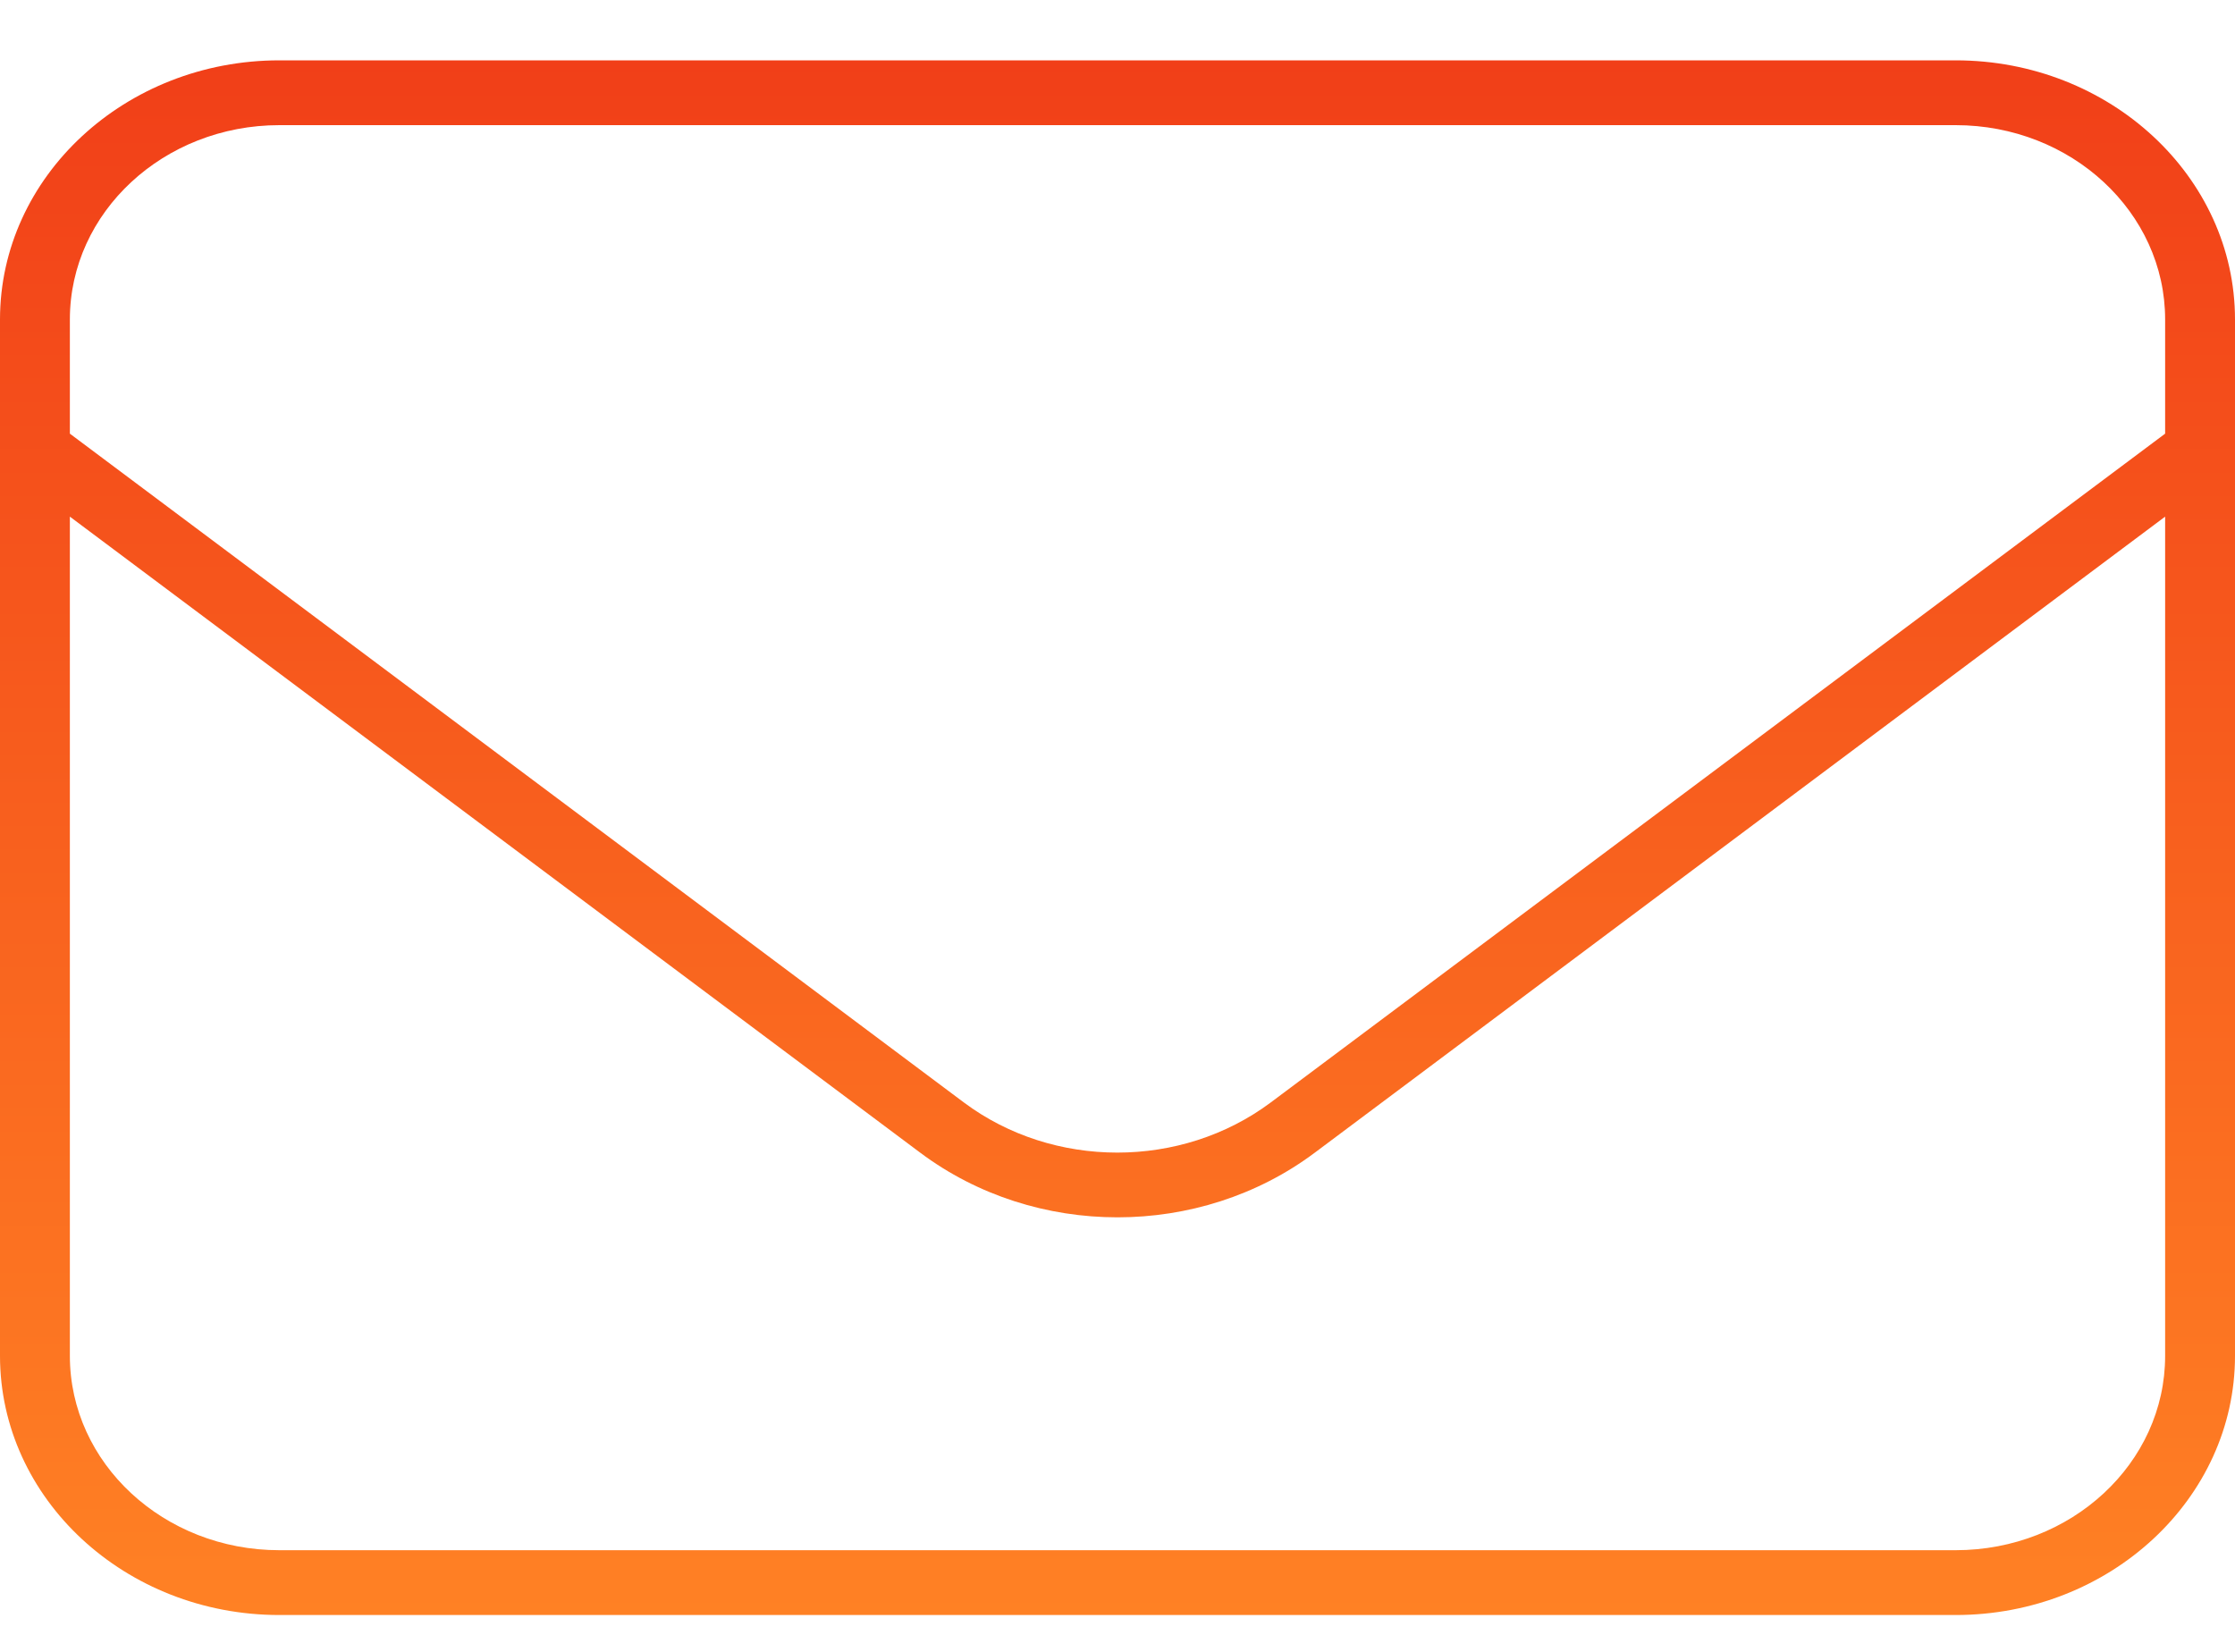
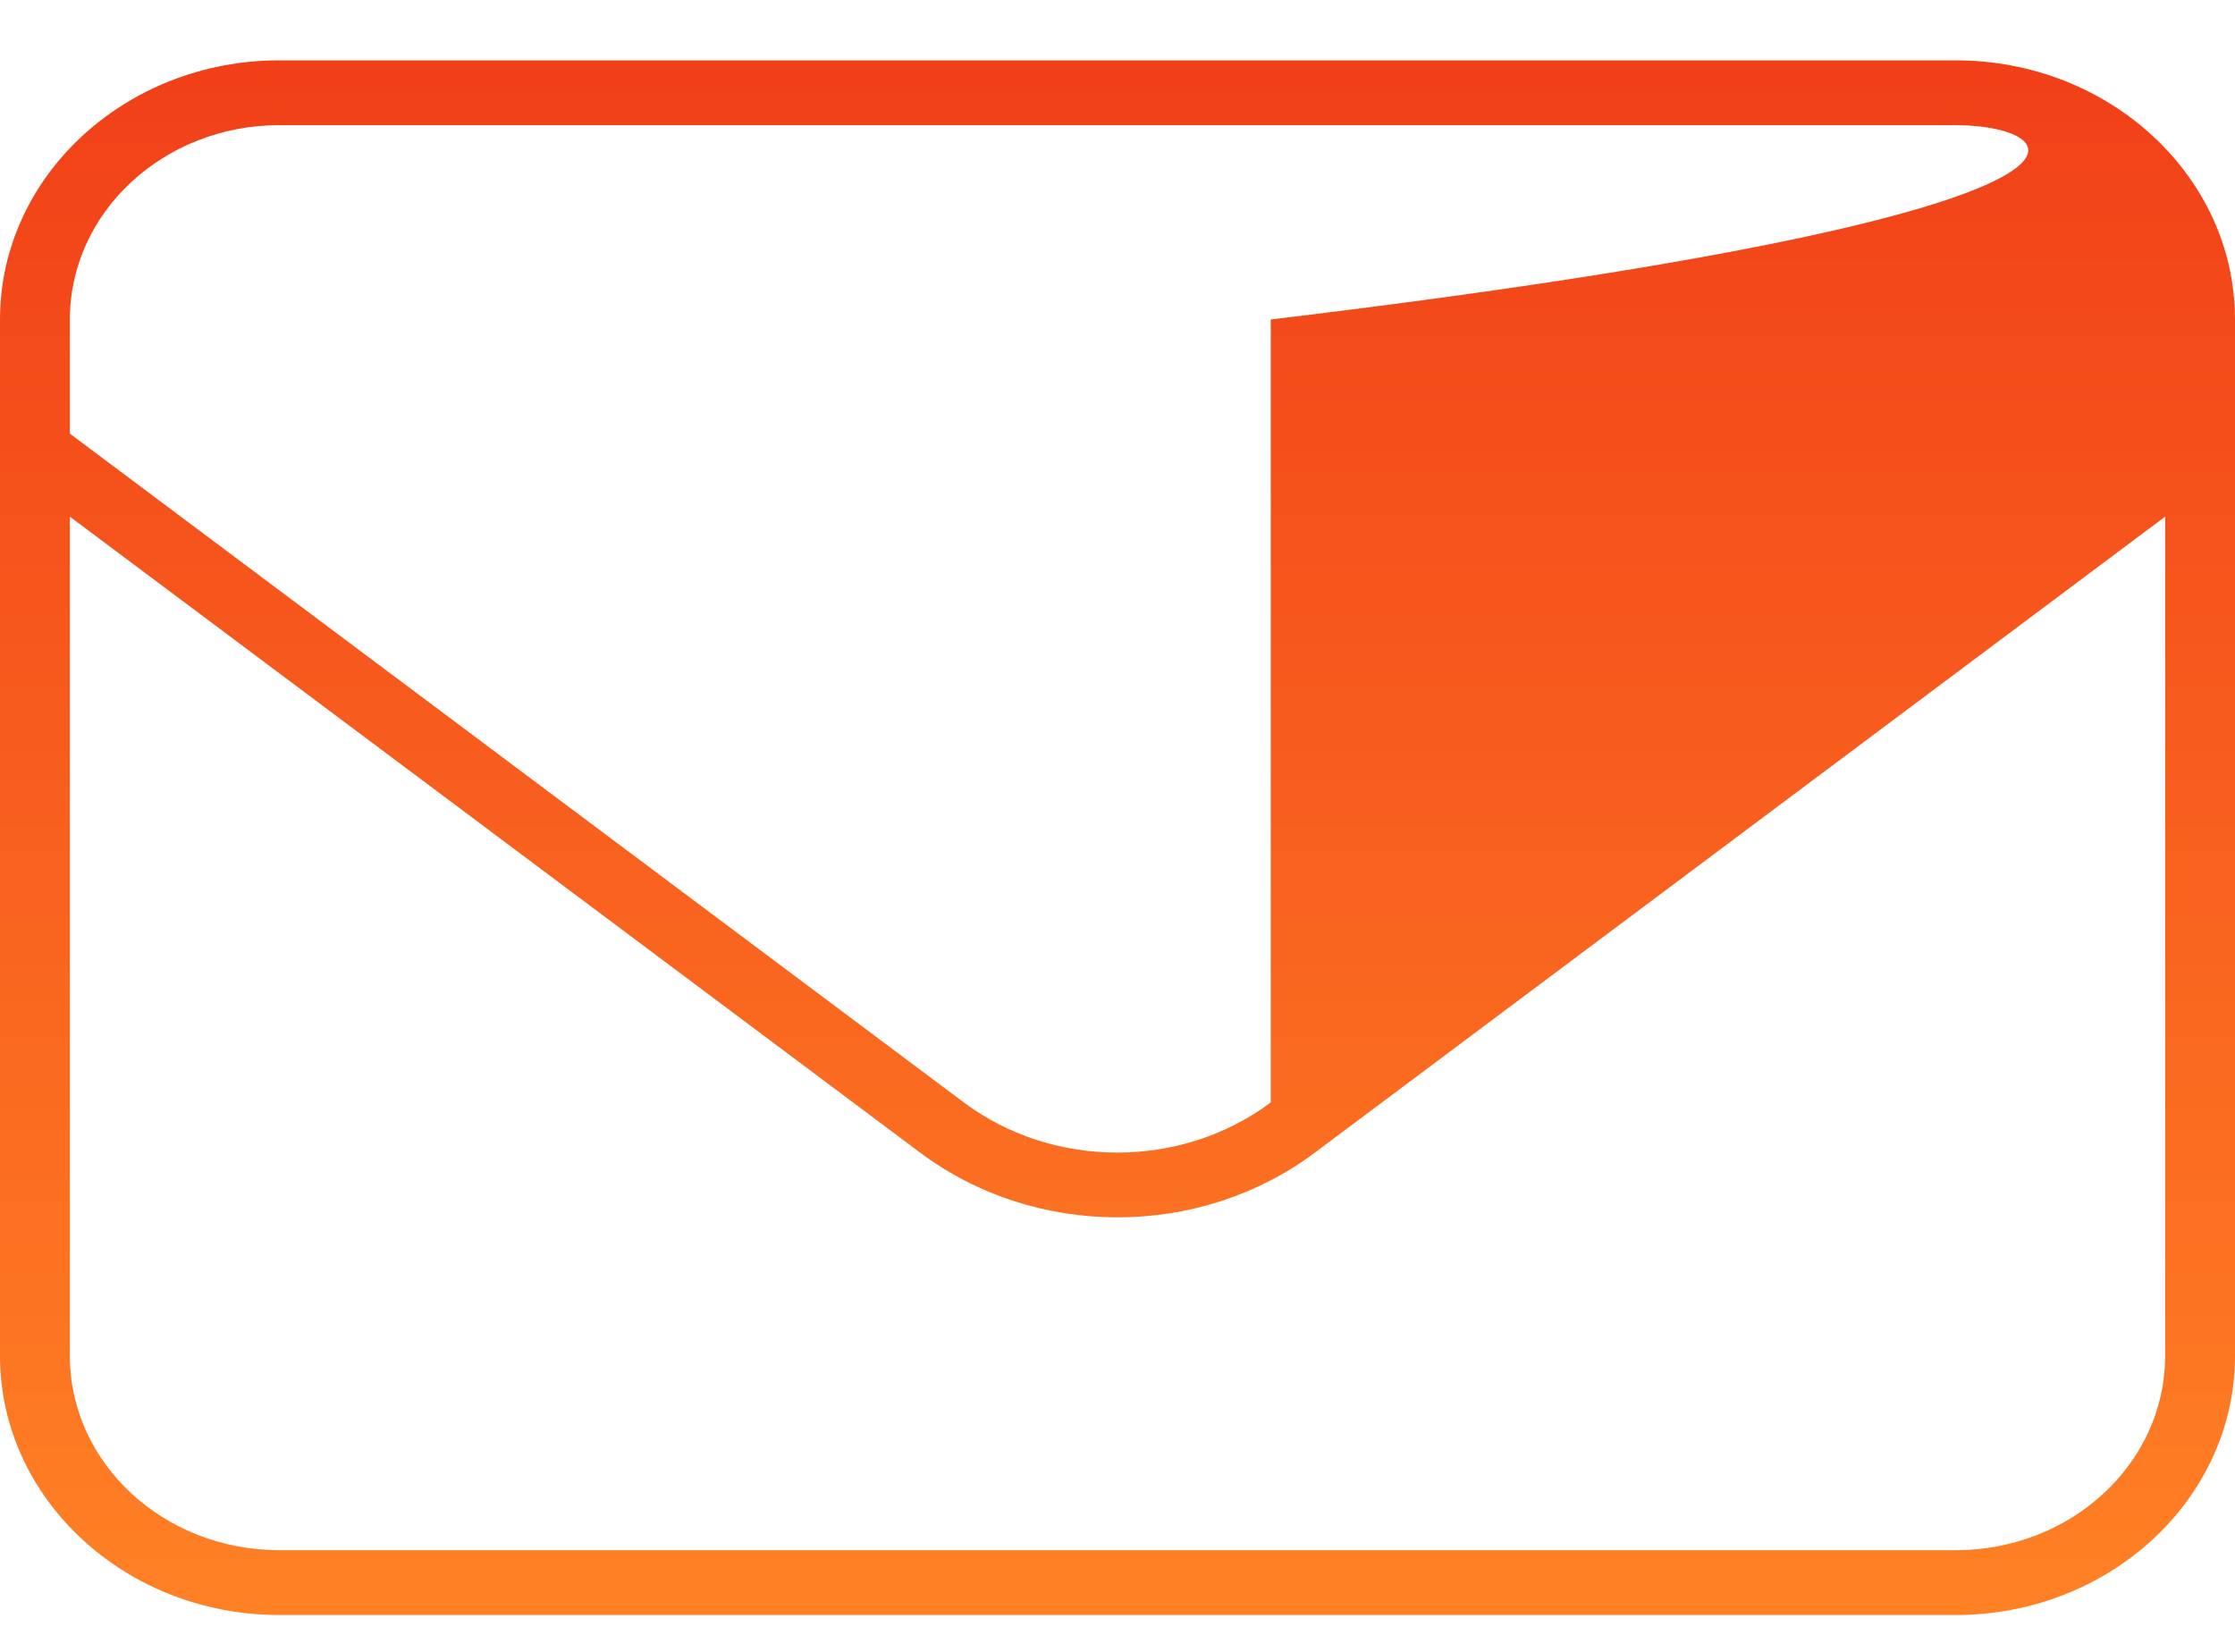
<svg xmlns="http://www.w3.org/2000/svg" width="23" height="17" viewBox="0 0 23 17" fill="none">
-   <path d="M2.875 1.288C1.685 1.288 0.719 2.184 0.719 3.288V4.463L9.919 11.346C10.84 12.034 12.156 12.034 13.077 11.346L22.281 4.463V3.288C22.281 2.184 21.315 1.288 20.125 1.288H2.875ZM0.719 5.317V13.954C0.719 15.059 1.685 15.954 2.875 15.954H20.125C21.315 15.954 22.281 15.059 22.281 13.954V5.317L13.53 11.863C12.345 12.75 10.655 12.75 9.47 11.863L0.719 5.317ZM0 3.288C0 1.817 1.289 0.621 2.875 0.621H20.125C21.711 0.621 23 1.817 23 3.288V13.954C23 15.425 21.711 16.621 20.125 16.621H2.875C1.289 16.621 0 15.425 0 13.954V3.288Z" fill="url(#paint0_linear_196_48)" />
+   <path d="M2.875 1.288C1.685 1.288 0.719 2.184 0.719 3.288V4.463L9.919 11.346C10.84 12.034 12.156 12.034 13.077 11.346V3.288C22.281 2.184 21.315 1.288 20.125 1.288H2.875ZM0.719 5.317V13.954C0.719 15.059 1.685 15.954 2.875 15.954H20.125C21.315 15.954 22.281 15.059 22.281 13.954V5.317L13.53 11.863C12.345 12.75 10.655 12.75 9.47 11.863L0.719 5.317ZM0 3.288C0 1.817 1.289 0.621 2.875 0.621H20.125C21.711 0.621 23 1.817 23 3.288V13.954C23 15.425 21.711 16.621 20.125 16.621H2.875C1.289 16.621 0 15.425 0 13.954V3.288Z" fill="url(#paint0_linear_196_48)" />
  <defs>
    <linearGradient id="paint0_linear_196_48" x1="11.5" y1="0.621" x2="11.5" y2="16.621" gradientUnits="userSpaceOnUse">
      <stop stop-color="#F13F18" />
      <stop offset="1" stop-color="#FF8124" />
    </linearGradient>
  </defs>
</svg>